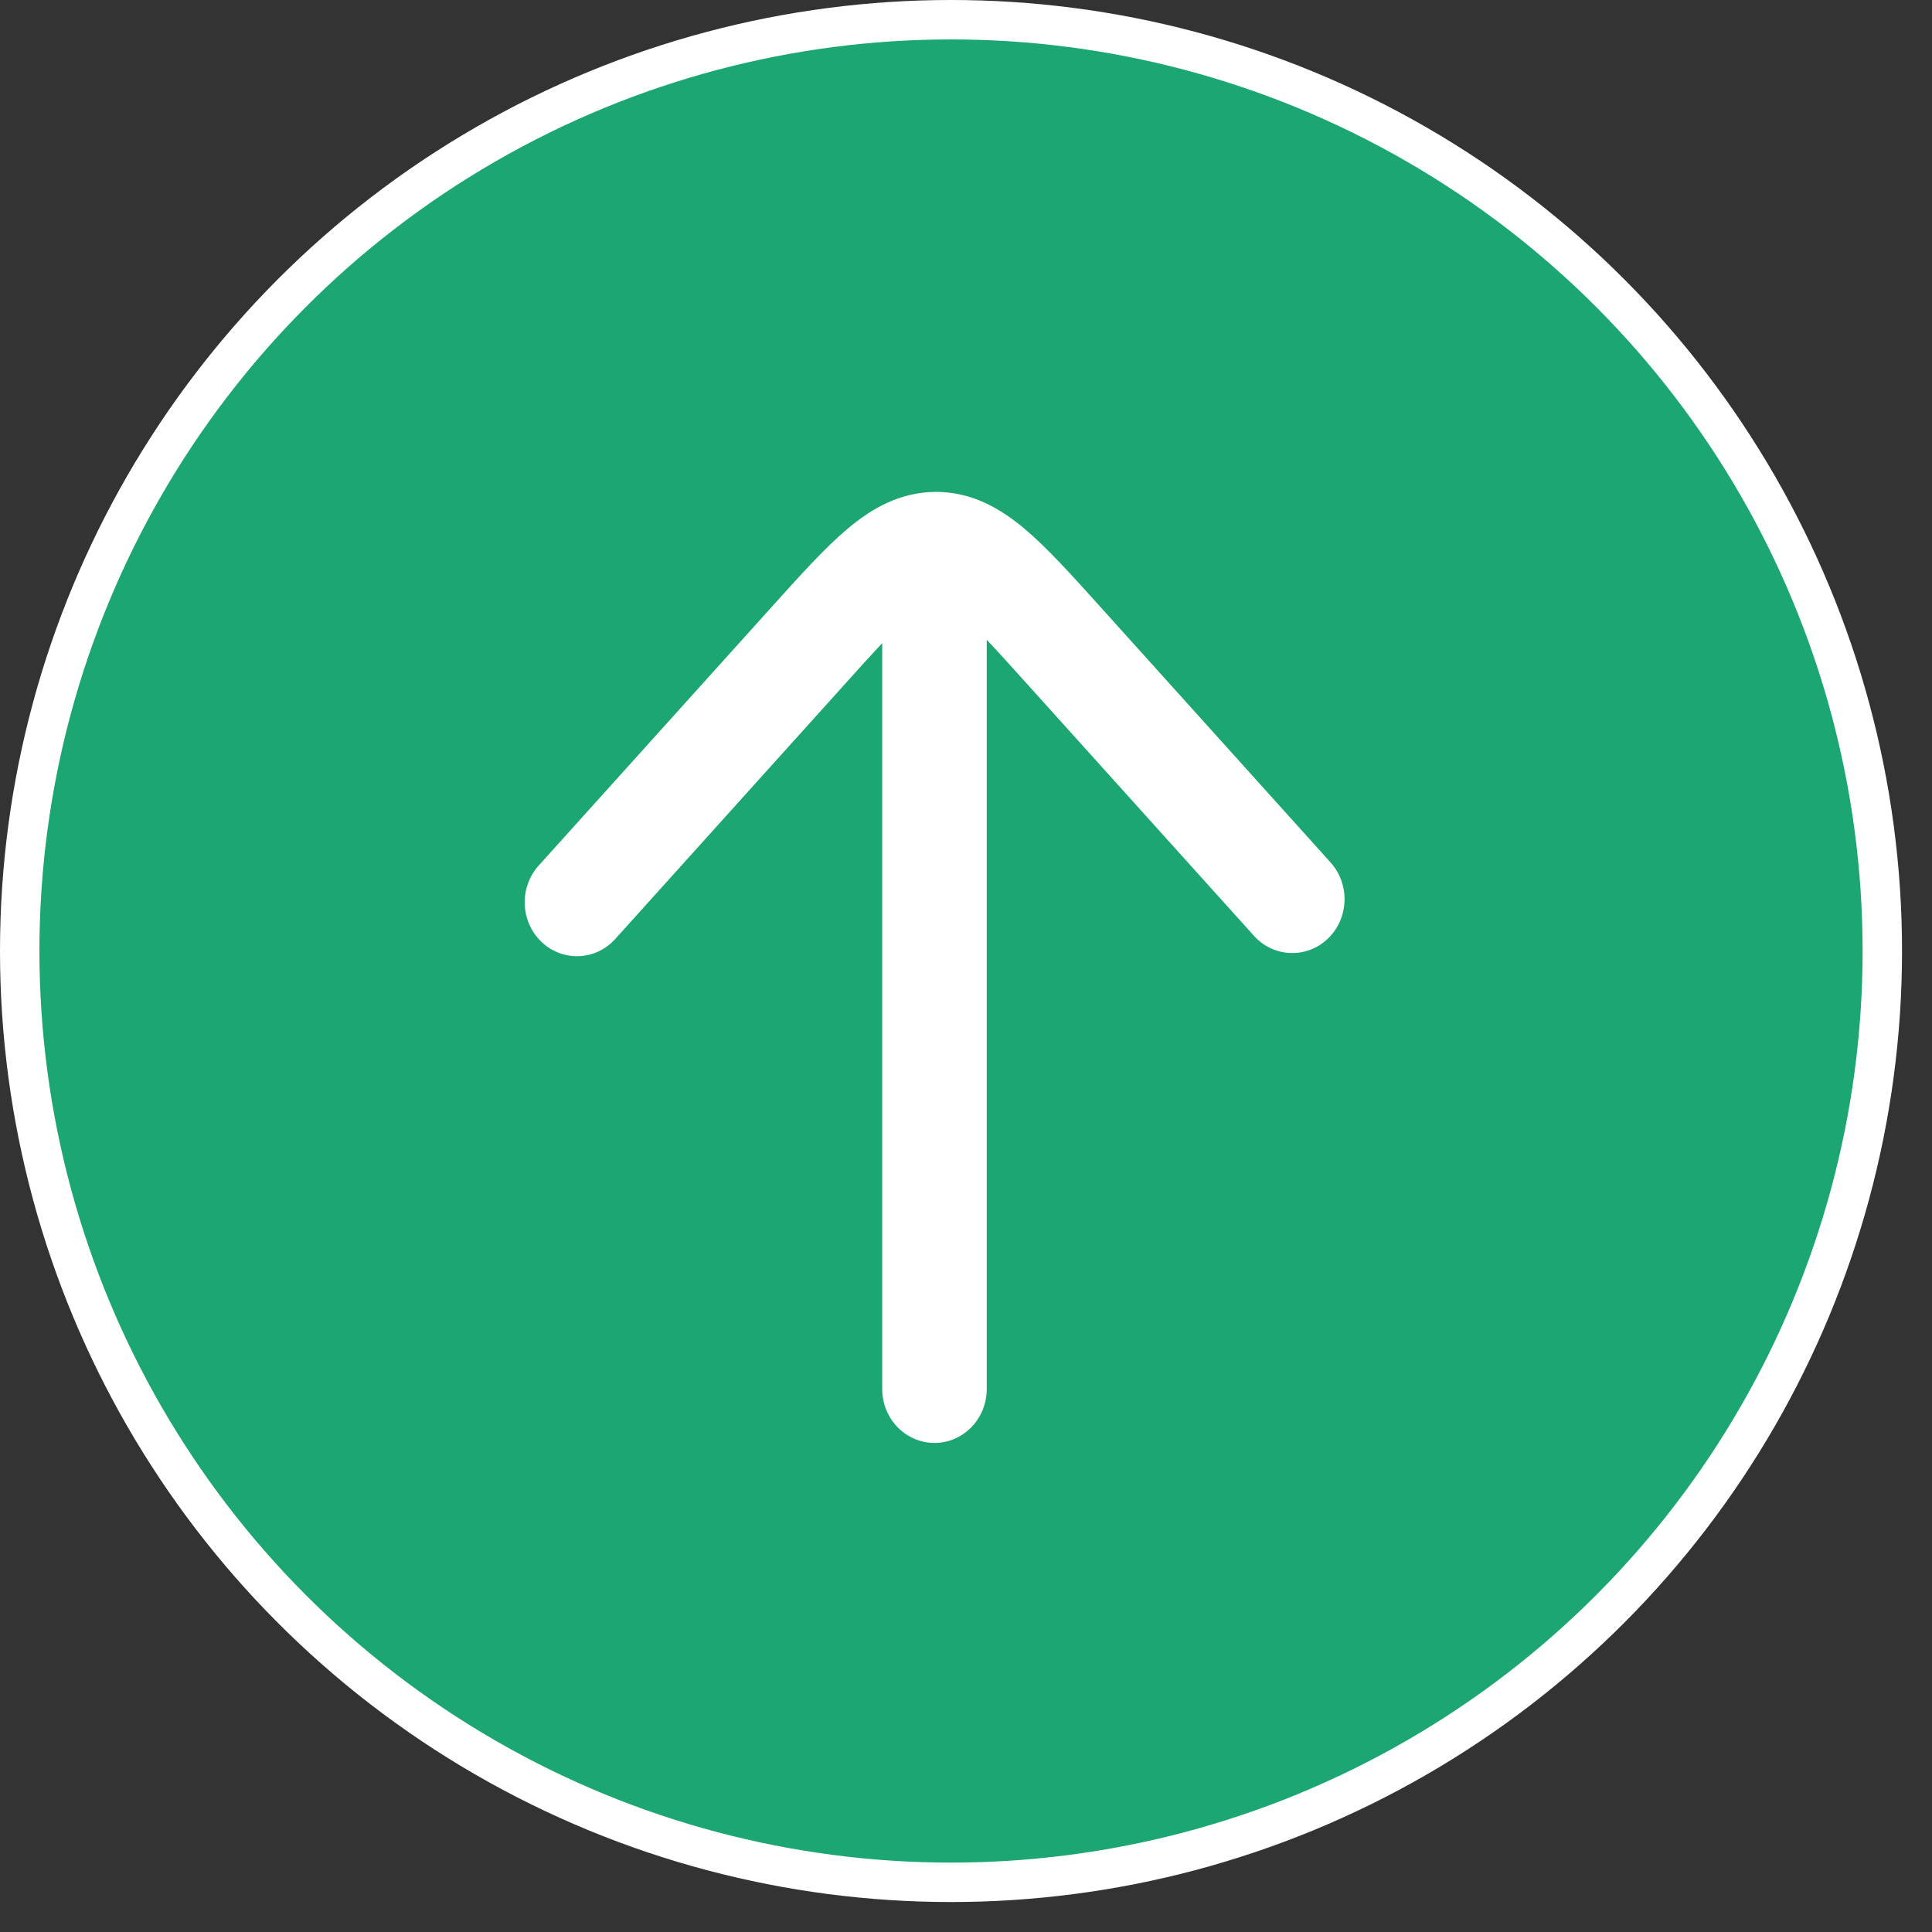
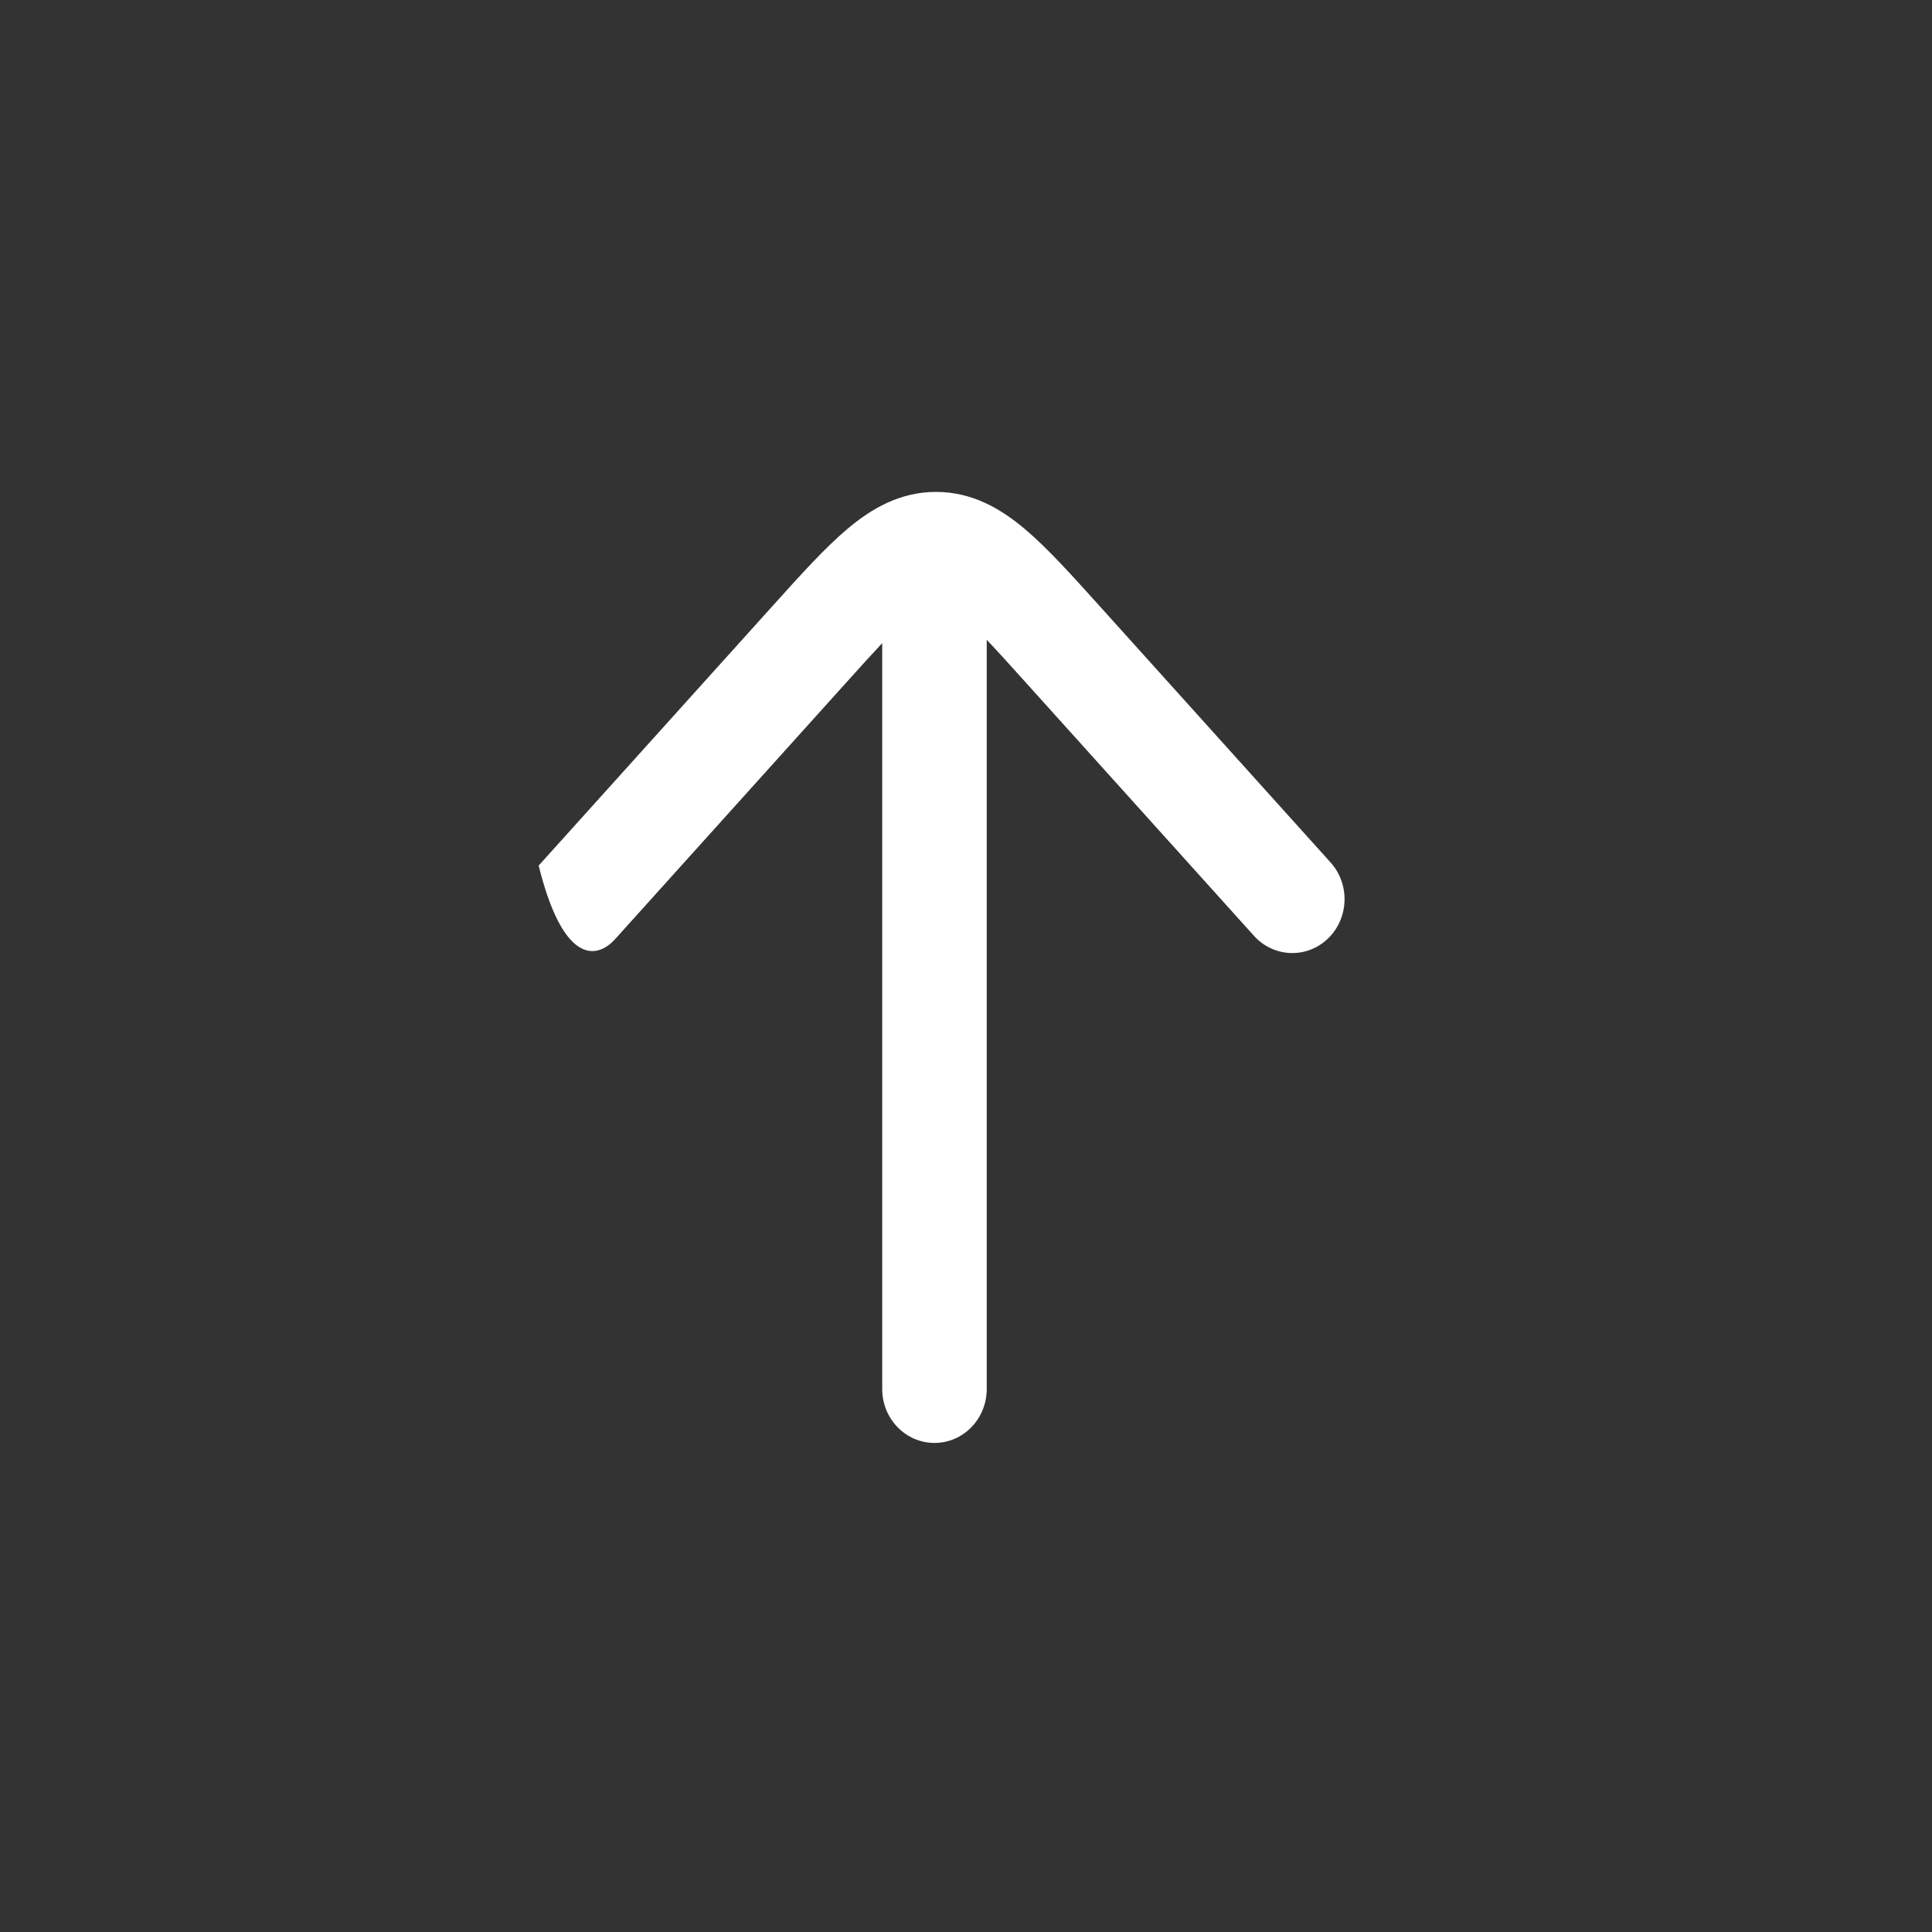
<svg xmlns="http://www.w3.org/2000/svg" width="49" height="49" viewBox="0 0 49 49" fill="none">
  <rect x="0" y="0" width="49" height="49" fill="#333333" stroke="none" />
-   <circle cx="24.12" cy="24.12" r="23.62" fill="#1BA672" stroke="white" />
-   <path d="M13.662 21.953C13.164 22.507 13.194 23.372 13.731 23.886C14.267 24.4 15.106 24.368 15.604 23.815L21.474 17.299C21.826 16.908 22.12 16.583 22.375 16.311L22.375 35.229C22.375 35.984 22.968 36.596 23.701 36.596C24.433 36.596 25.026 35.984 25.026 35.229L25.026 16.227C25.299 16.514 25.617 16.867 26.006 17.299L31.804 23.735C32.303 24.288 33.142 24.32 33.678 23.806C34.214 23.292 34.245 22.427 33.746 21.873L27.889 15.371C27.182 14.586 26.561 13.896 25.99 13.415C25.373 12.896 24.653 12.476 23.74 12.476C22.828 12.476 22.107 12.896 21.491 13.415C20.92 13.896 20.299 14.586 19.592 15.371L13.662 21.953Z" fill="white" />
+   <path d="M13.662 21.953C14.267 24.4 15.106 24.368 15.604 23.815L21.474 17.299C21.826 16.908 22.12 16.583 22.375 16.311L22.375 35.229C22.375 35.984 22.968 36.596 23.701 36.596C24.433 36.596 25.026 35.984 25.026 35.229L25.026 16.227C25.299 16.514 25.617 16.867 26.006 17.299L31.804 23.735C32.303 24.288 33.142 24.32 33.678 23.806C34.214 23.292 34.245 22.427 33.746 21.873L27.889 15.371C27.182 14.586 26.561 13.896 25.99 13.415C25.373 12.896 24.653 12.476 23.74 12.476C22.828 12.476 22.107 12.896 21.491 13.415C20.92 13.896 20.299 14.586 19.592 15.371L13.662 21.953Z" fill="white" />
</svg>